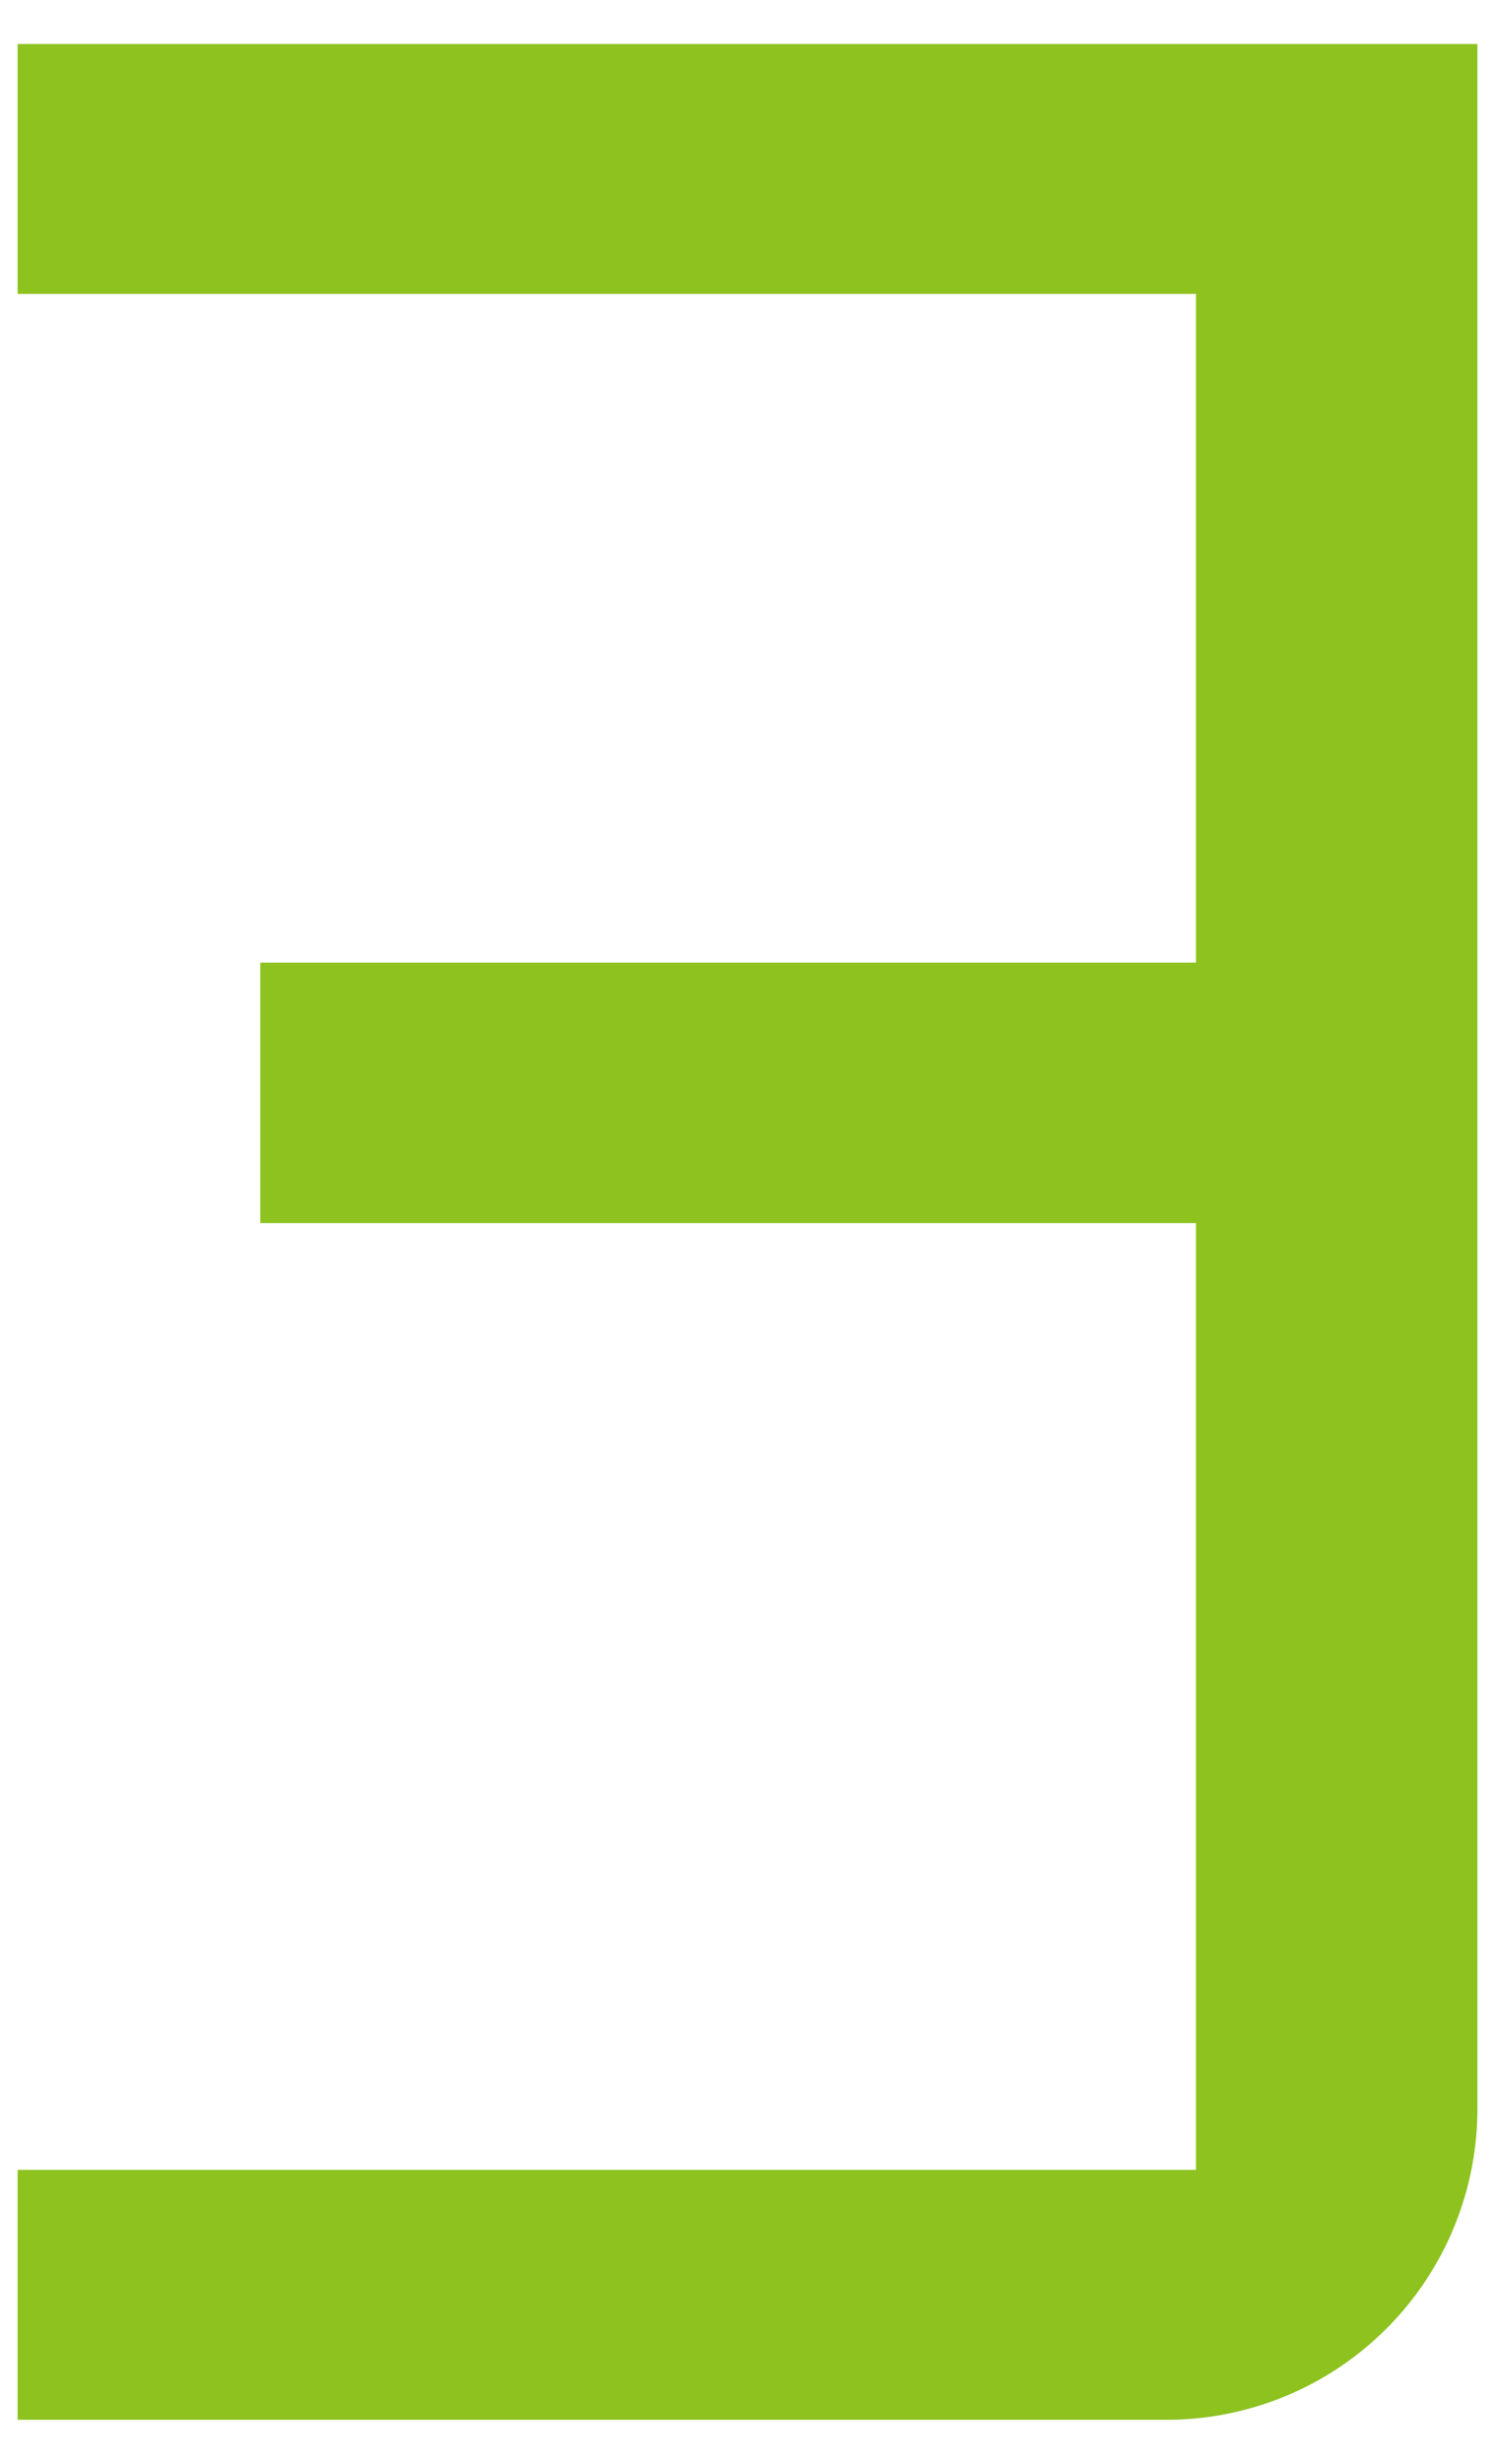
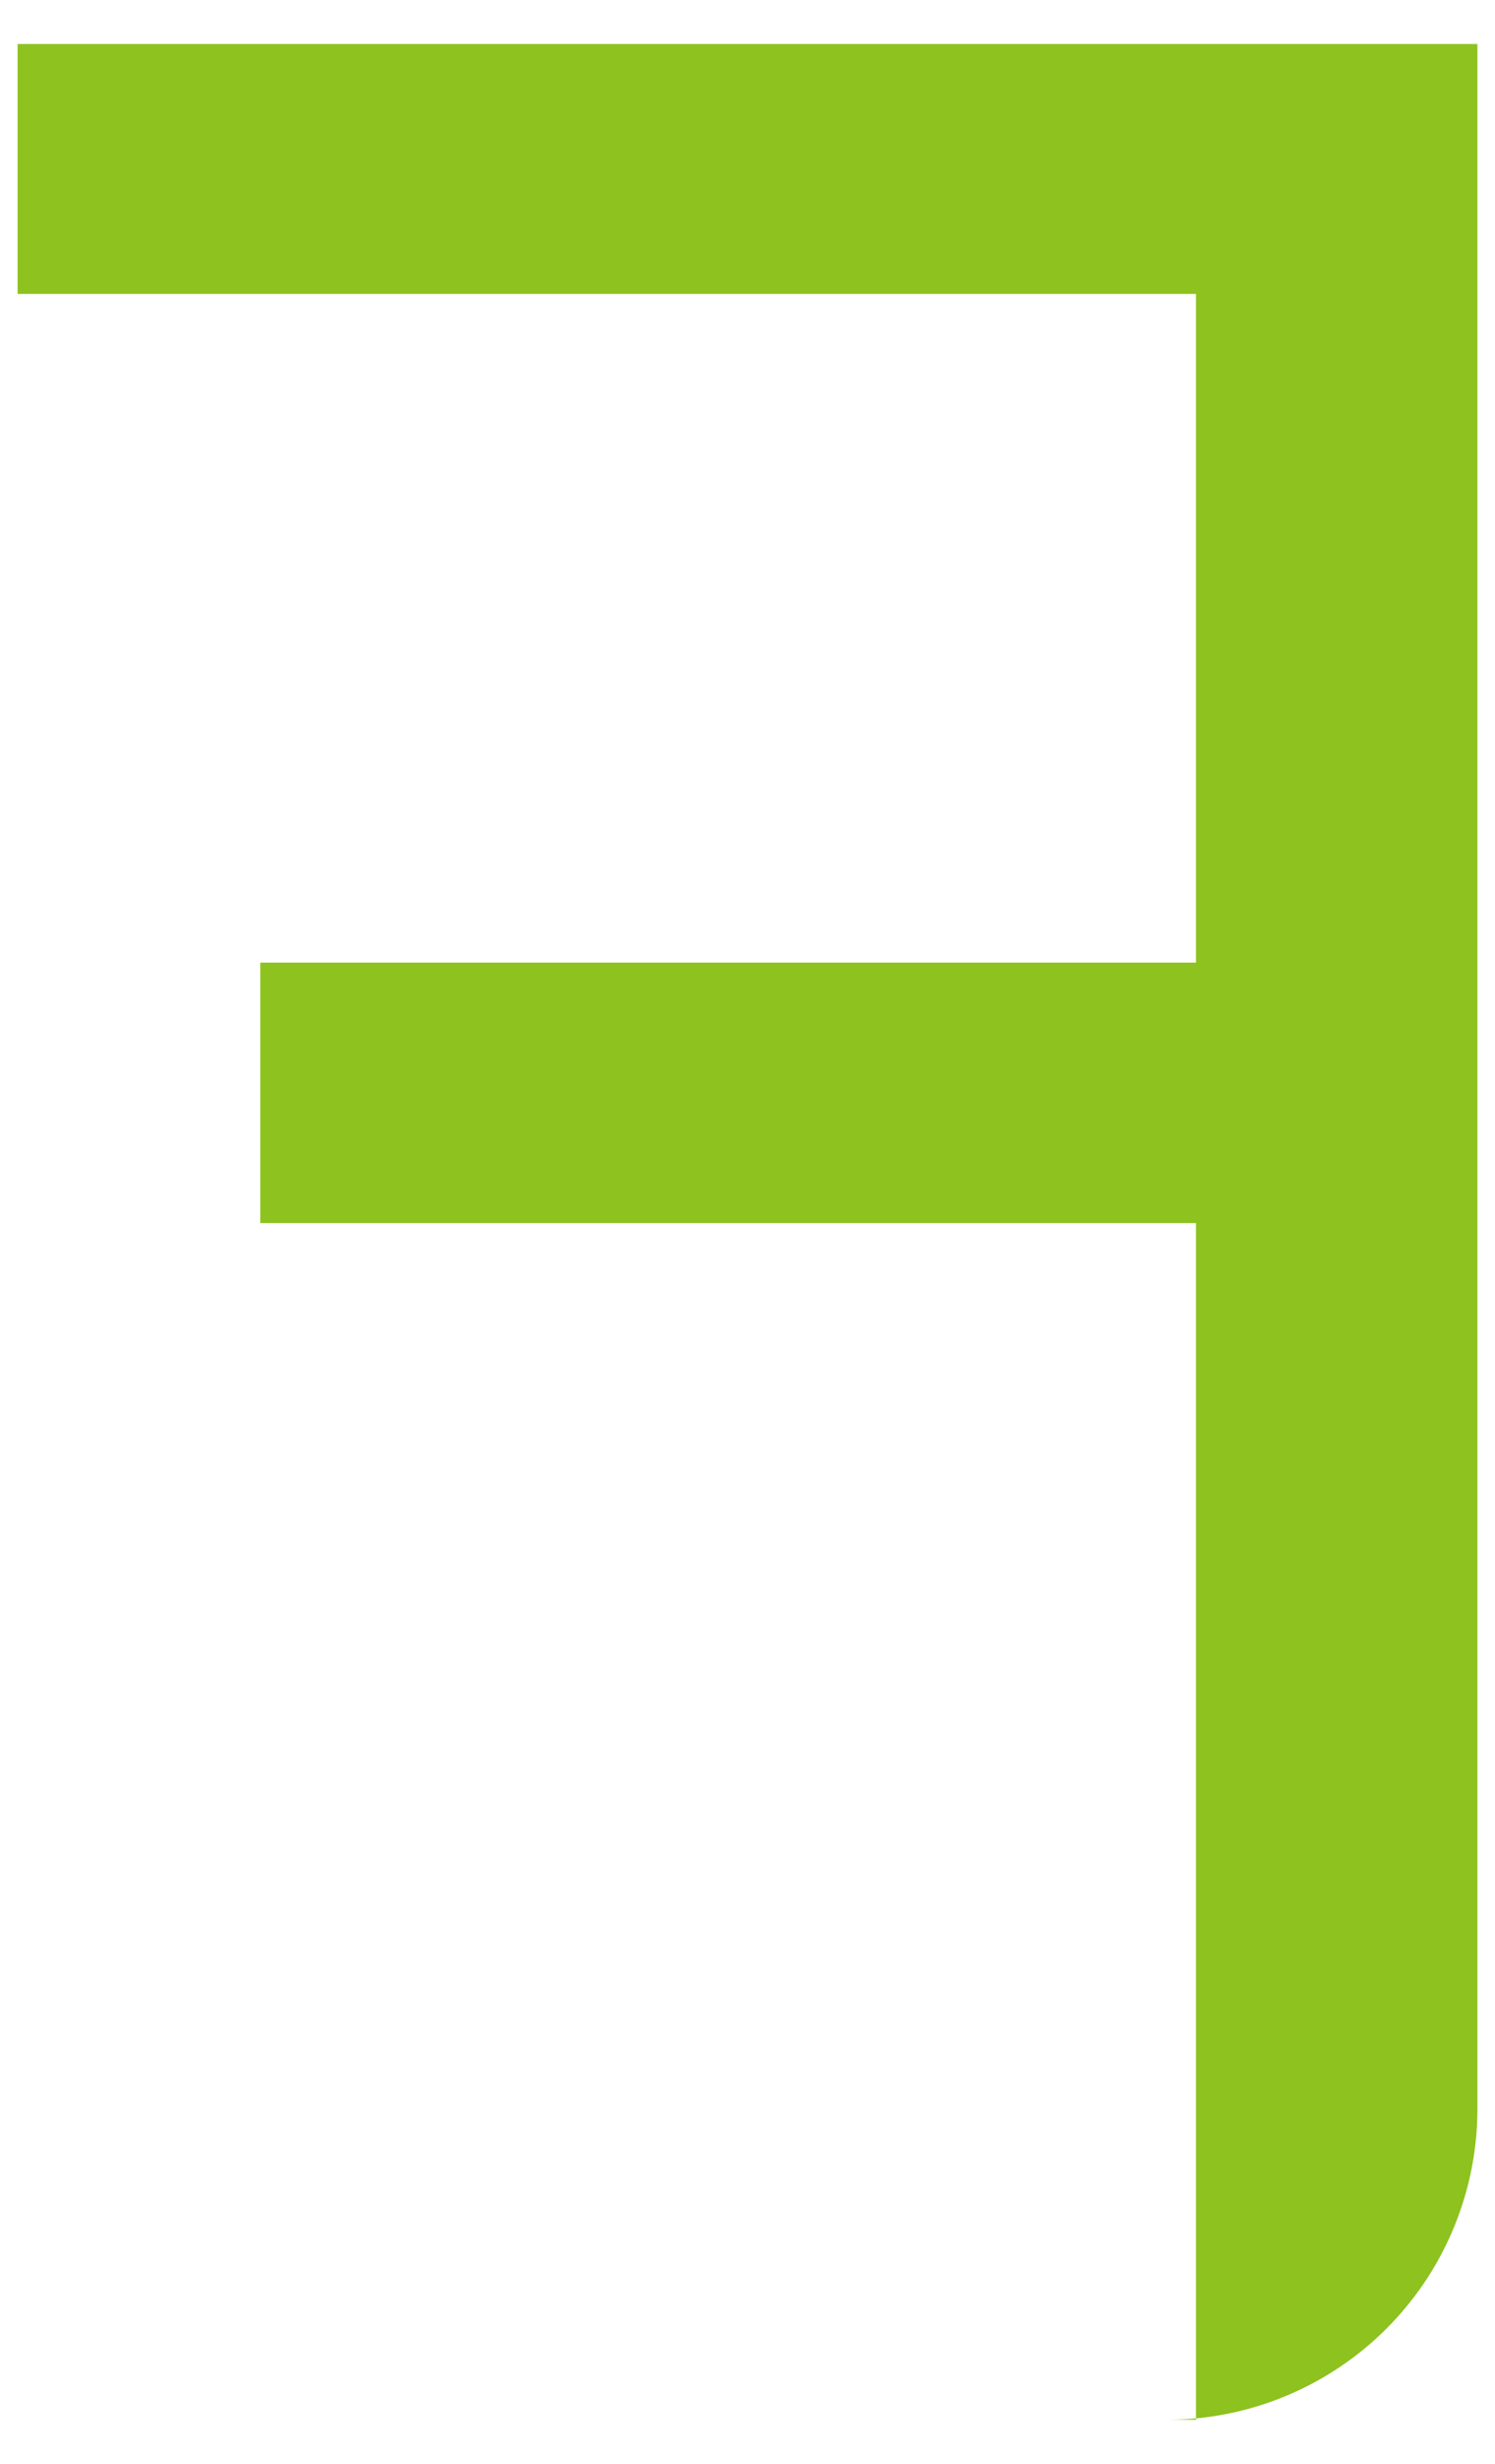
<svg xmlns="http://www.w3.org/2000/svg" width="34" height="56" viewBox="0 0 34 56">
  <g>
-     <path d="M.4,55V49.32H27.2V27.8H5.92V21.88H27.2V6.68H.4V1H33.6V47.88a7.07,7.07,0,0,1-7,7.12Z" style="fill: #8dc21f" />
-     <rect width="34" height="56" style="fill: none" />
+     <path d="M.4,55H27.2V27.8H5.92V21.88H27.2V6.68H.4V1H33.6V47.88a7.07,7.07,0,0,1-7,7.12Z" style="fill: #8dc21f" />
  </g>
</svg>